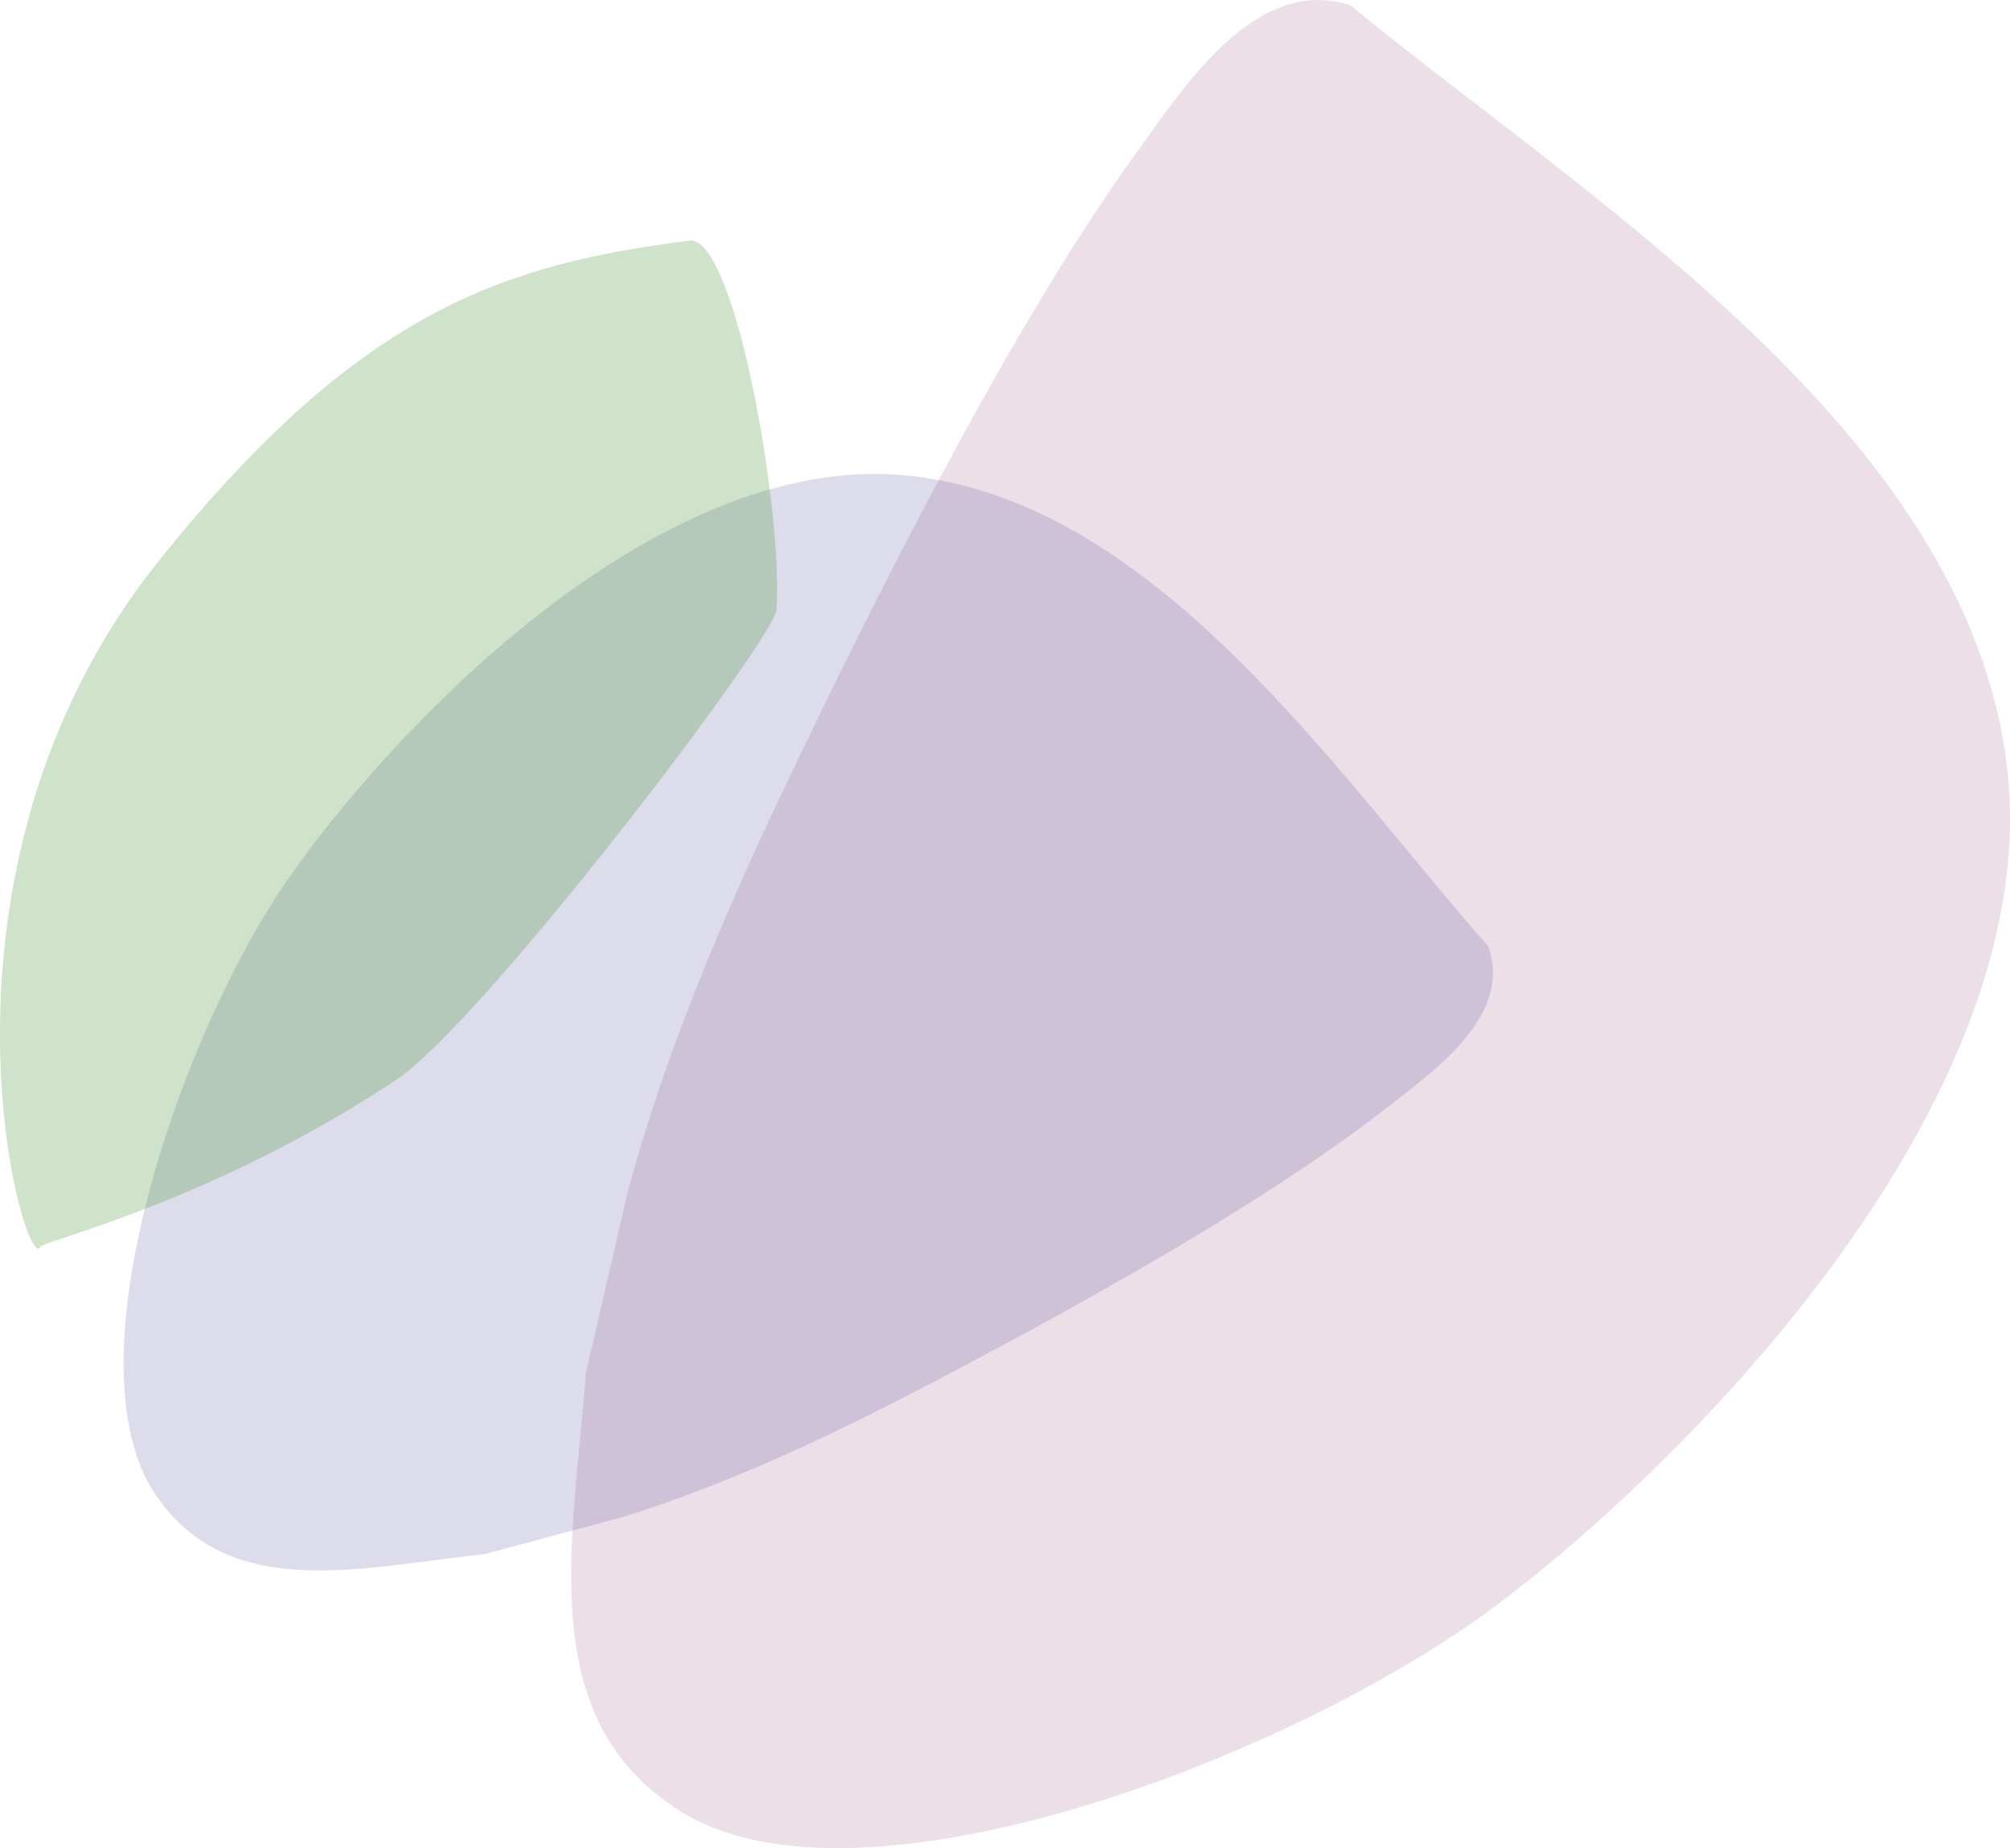
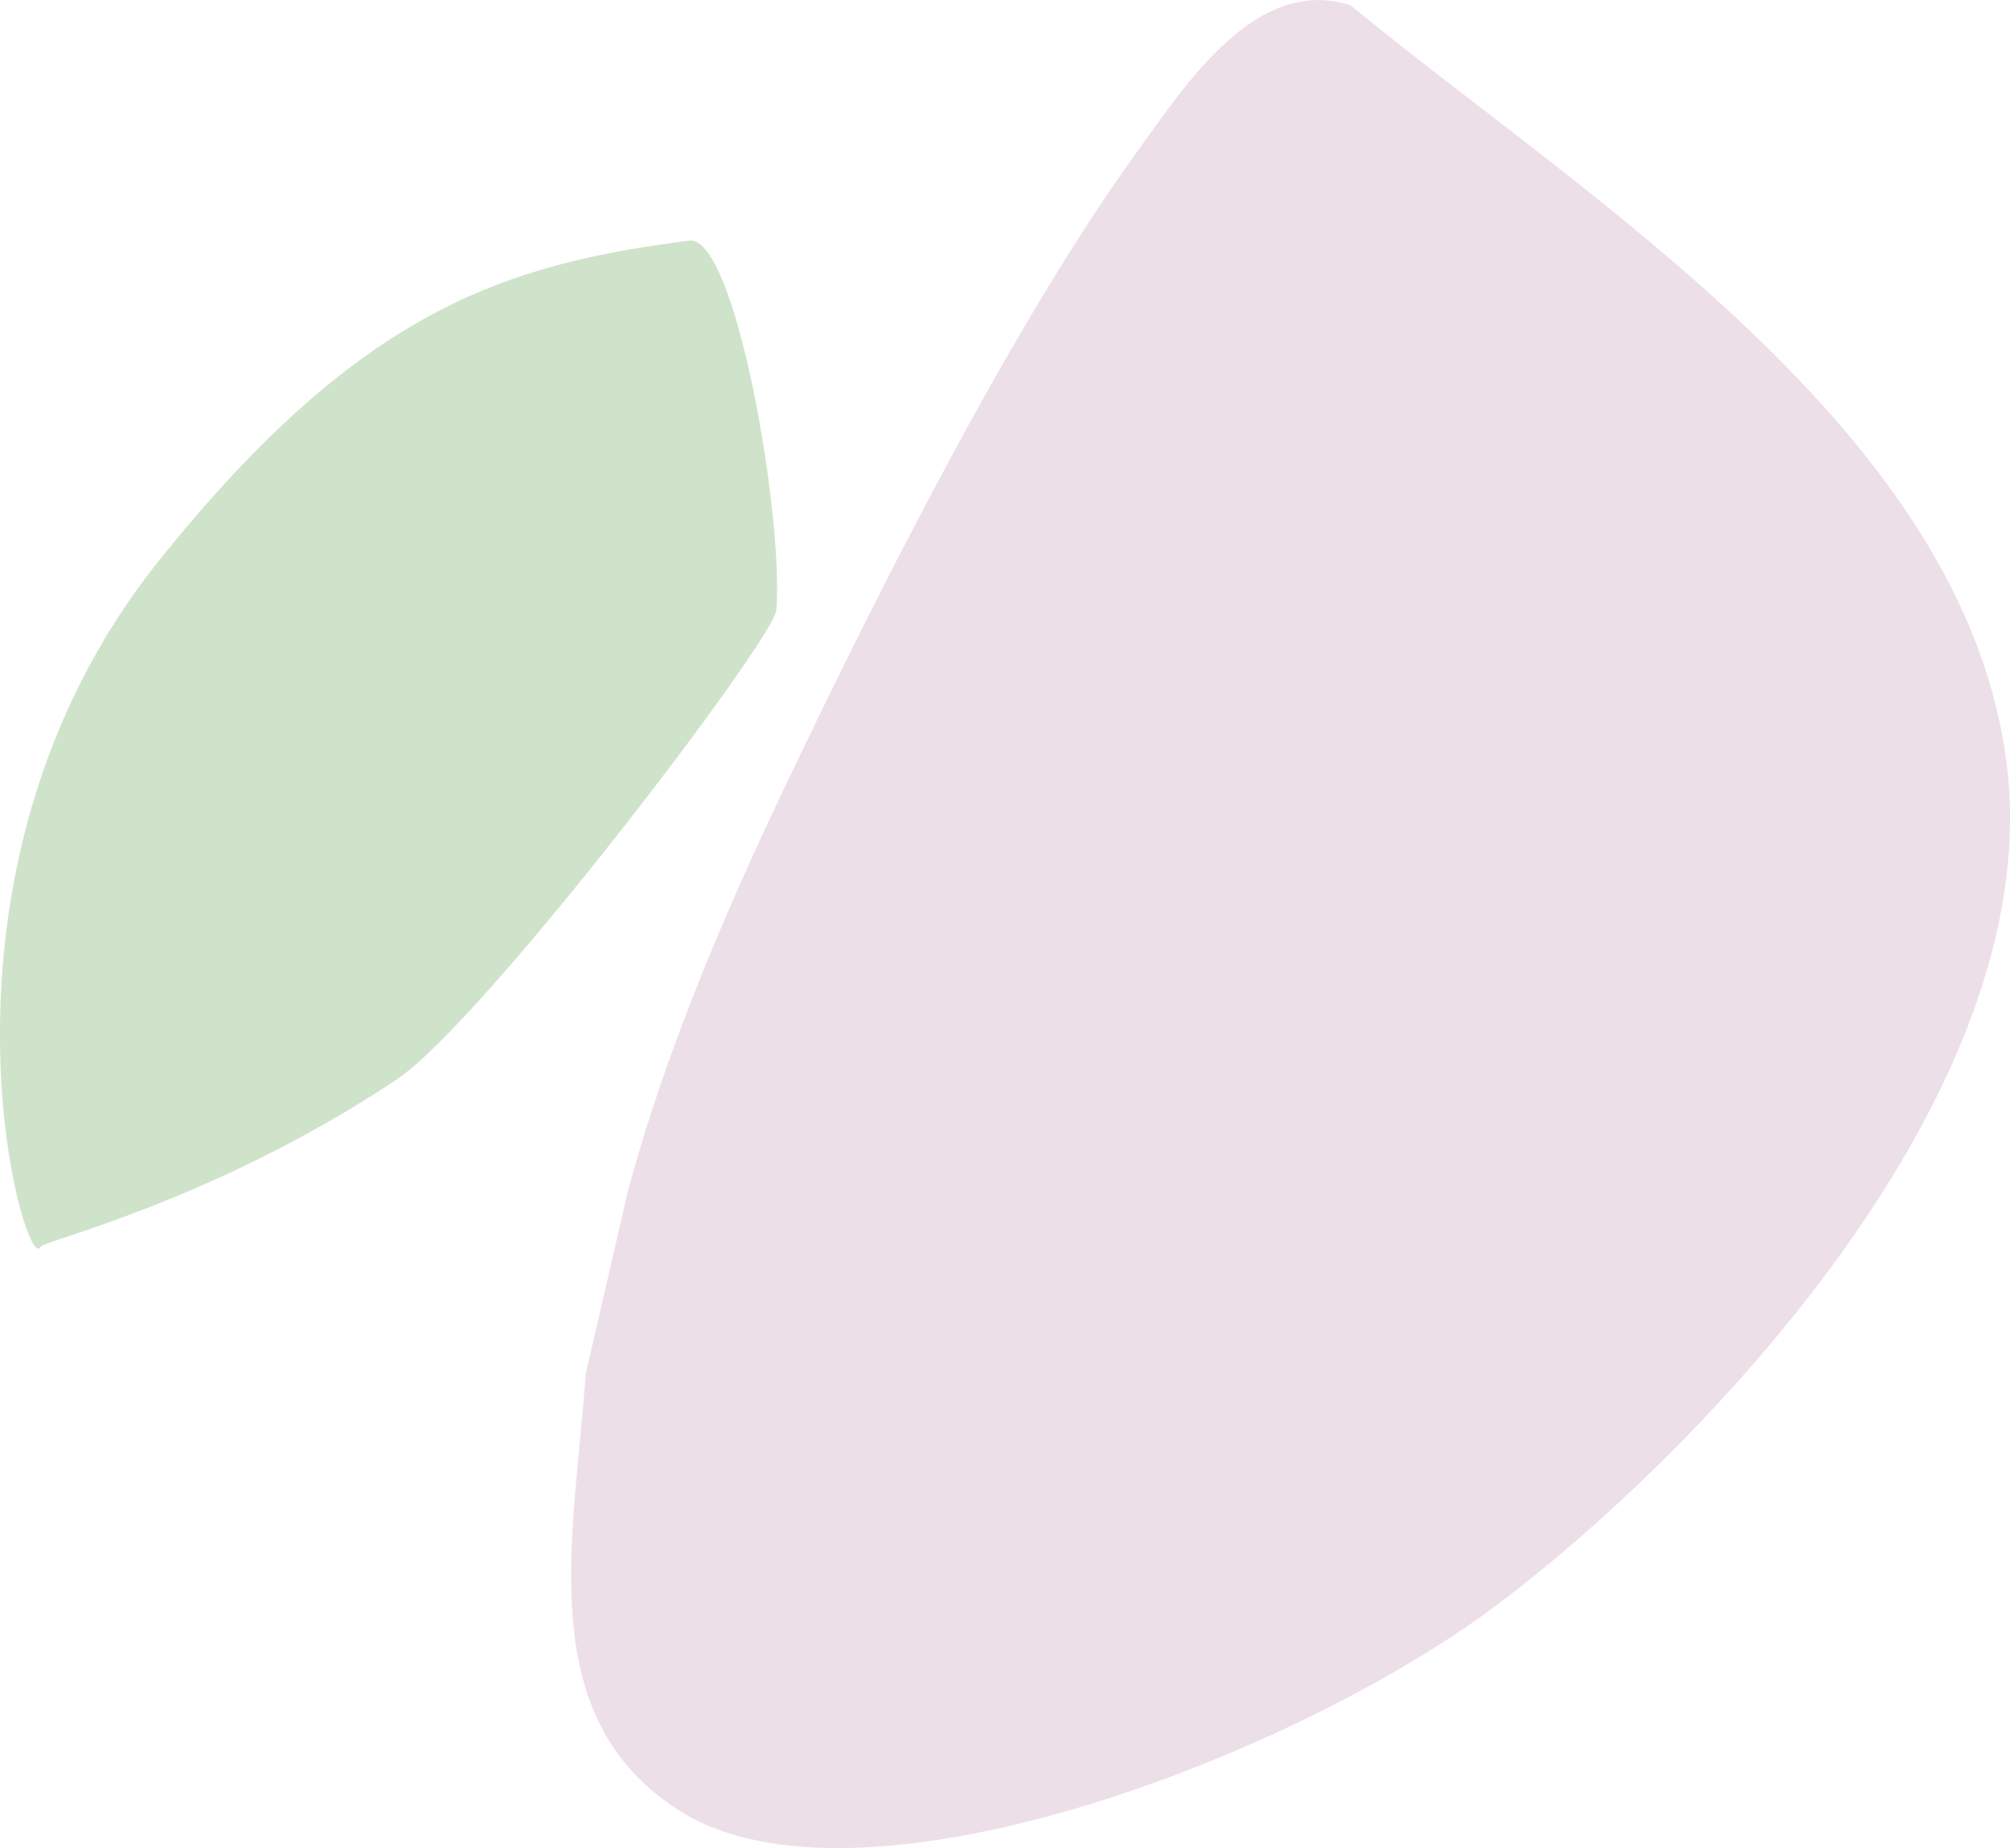
<svg xmlns="http://www.w3.org/2000/svg" id="Layer_2" data-name="Layer 2" viewBox="0 0 170.55 156.78">
  <defs>
    <style>
      .cls-1 {
        clip-path: url(#clippath-4);
      }

      .cls-2 {
        opacity: .25;
      }

      .cls-3 {
        fill: #c392b0;
      }

      .cls-4 {
        fill: none;
      }

      .cls-5 {
        clip-path: url(#clippath-1);
      }

      .cls-6 {
        clip-path: url(#clippath-3);
      }

      .cls-7 {
        opacity: .3;
      }

      .cls-8 {
        fill: #3f8e2b;
      }

      .cls-9 {
        fill: #514f9c;
      }

      .cls-10 {
        clip-path: url(#clippath-2);
      }

      .cls-11 {
        opacity: .2;
      }

      .cls-12 {
        clip-path: url(#clippath);
      }
    </style>
    <clipPath id="clippath">
      <rect class="cls-4" width="170.55" height="156.78" />
    </clipPath>
    <clipPath id="clippath-1">
      <rect class="cls-4" width="170.55" height="156.78" />
    </clipPath>
    <clipPath id="clippath-2">
      <rect class="cls-4" x="18.2" y="-16.29" width="185.52" height="206.2" />
    </clipPath>
    <clipPath id="clippath-3">
      <rect class="cls-4" x="-16.95" y="11.7" width="158.99" height="146.19" />
    </clipPath>
    <clipPath id="clippath-4">
      <rect class="cls-4" x="-30.75" y="2.29" width="117.82" height="126.05" />
    </clipPath>
  </defs>
  <g id="Layer_1-2" data-name="Layer 1">
    <g class="cls-12">
      <g class="cls-5">
        <g class="cls-7">
          <g class="cls-10">
            <path class="cls-3" d="M49.7,116.54c-1.02,14.19-4.53,29.14,7.96,37.07,15.15,9.62,52.17-4.54,69.41-17.5,16.44-12.35,46.67-43.01,43.21-71.21-3.48-28.37-35.71-48.02-55.7-64.46-8.04-2.57-14.05,6.85-18.06,12.38-10.21,14.1-21.31,35.84-30.07,54.24-5.3,11.13-10.03,22.44-13.12,33.77" />
          </g>
        </g>
        <g class="cls-11">
          <g class="cls-6">
-             <path class="cls-9" d="M41.16,131.83c-10.59,1.13-21.67,4.15-27.93-4.99-7.59-11.08,2.04-39.13,11.27-52.36,8.81-12.61,30.94-36.02,52.12-34.17,21.31,1.86,36.84,25.45,49.66,39.97,2.13,5.94-4.76,10.69-8.79,13.83-10.28,8.01-26.24,16.87-39.77,23.9-8.19,4.25-16.52,8.09-24.91,10.69" />
-           </g>
+             </g>
        </g>
        <g class="cls-2">
          <g class="cls-1">
            <path class="cls-8" d="M3.44,105.76c-1.26,2.84-11.26-31.57,10.01-58.15,17.15-21.43,29.48-25.19,45.03-27.2,3.94-.51,8.01,23.43,7.4,31.33-.19,2.5-24.92,34.96-32.2,39.82-15.5,10.33-30.01,13.7-30.23,14.2" />
          </g>
        </g>
      </g>
    </g>
  </g>
</svg>